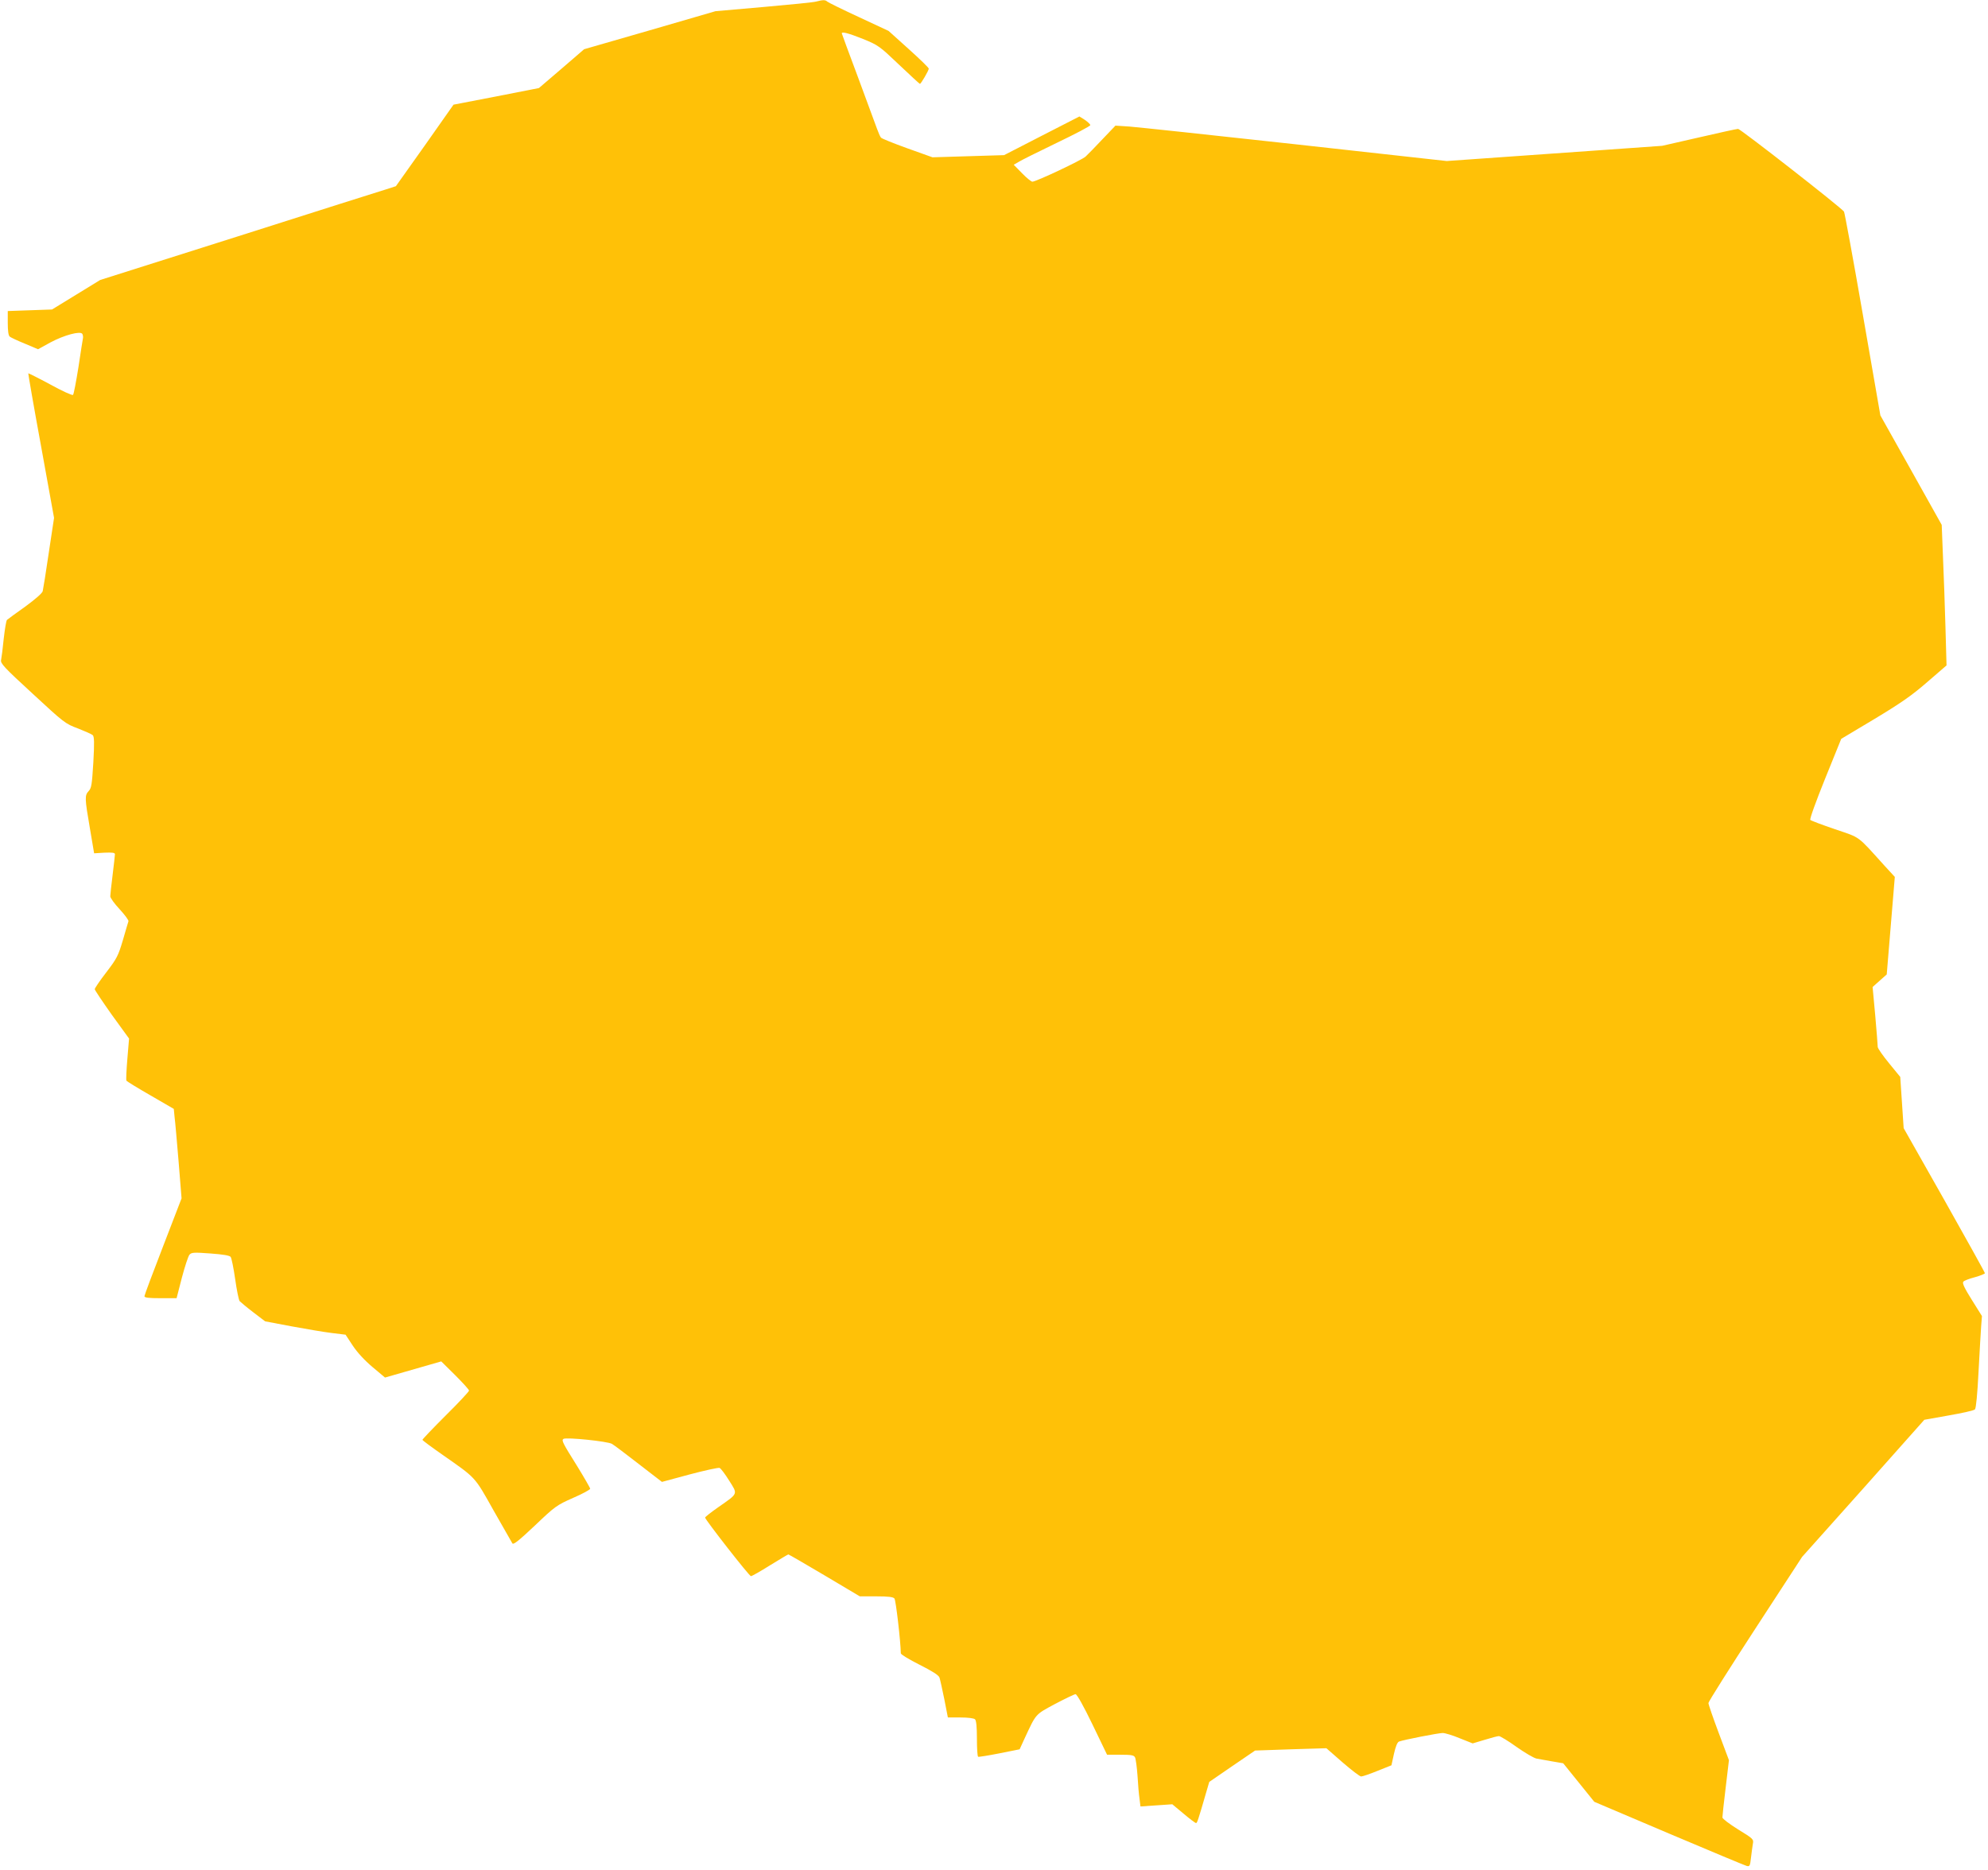
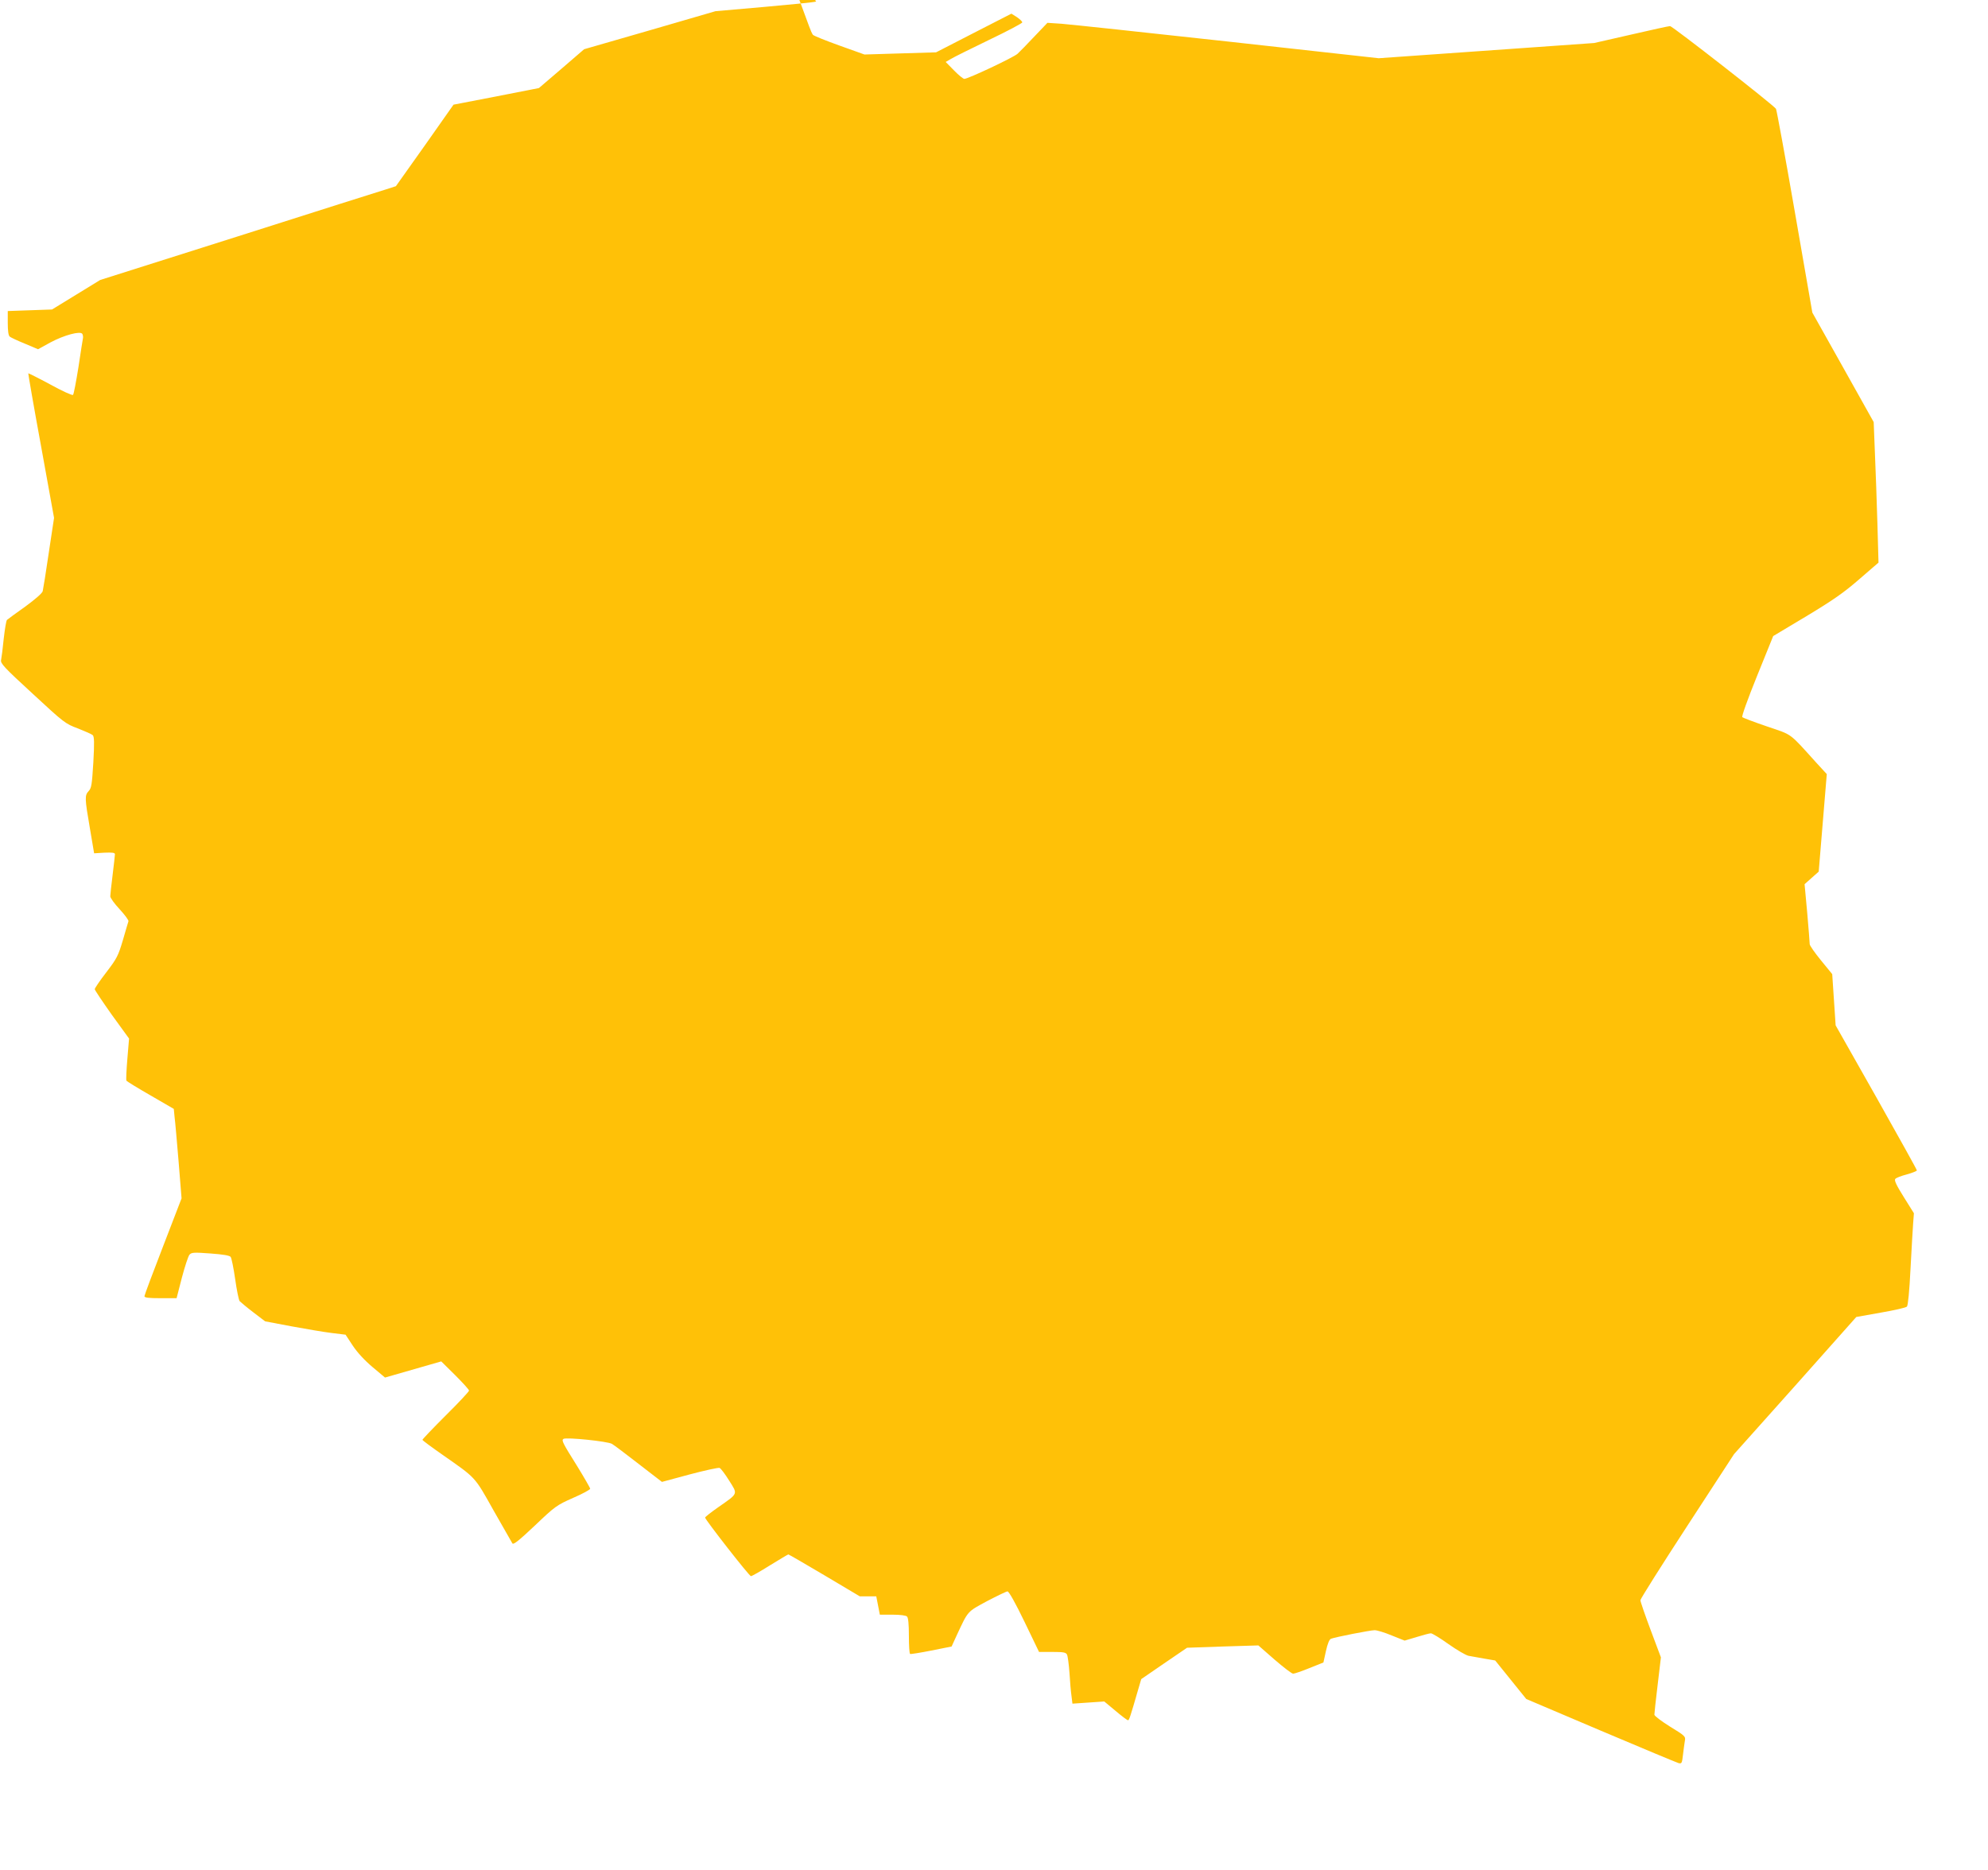
<svg xmlns="http://www.w3.org/2000/svg" version="1.0" width="1280pt" height="1204pt" viewBox="0 0 1280 1204" preserveAspectRatio="xMidYMid meet">
  <g transform="translate(0,1204) scale(0.1,-0.1)" fill="#ffc107" stroke="none">
-     <path d="M5255 12030 c-16 -5 -169 -20 -339 -35 l-309 -27 -423 -123 -423 -122 -145 -125 -146 -125 -275 -54 -275 -53 -185 -263 -186 -262 -62 -20 c-34 -10 -462 -146 -952 -302 l-890 -282 -155 -95 -155 -95 -142 -5 -143 -5 0 -77 c0 -50 4 -81 13 -88 6 -5 50 -26 97 -45 l85 -36 80 44 c88 47 192 75 205 55 4 -7 6 -20 4 -29 -2 -9 -15 -92 -29 -186 -15 -93 -30 -174 -35 -178 -4 -5 -70 25 -146 67 -76 41 -140 73 -142 72 -1 -2 35 -212 82 -467 l84 -464 -34 -225 c-18 -124 -36 -235 -39 -247 -3 -13 -48 -52 -112 -99 -60 -42 -112 -81 -118 -86 -5 -4 -14 -59 -21 -121 -6 -61 -14 -123 -17 -137 -5 -22 18 -47 203 -217 203 -188 211 -194 292 -224 45 -18 89 -37 95 -43 10 -9 11 -48 4 -175 -9 -144 -12 -166 -30 -185 -26 -28 -26 -45 8 -241 l27 -160 67 4 c51 2 67 0 67 -10 0 -8 -7 -68 -15 -134 -8 -65 -15 -127 -15 -137 0 -10 27 -48 61 -84 33 -36 59 -71 56 -77 -2 -7 -19 -61 -36 -122 -30 -101 -39 -118 -107 -207 -41 -53 -74 -102 -74 -108 0 -6 50 -80 110 -165 l111 -153 -11 -131 c-6 -72 -9 -135 -6 -140 3 -5 73 -48 155 -95 l150 -87 5 -52 c4 -28 15 -158 26 -288 l19 -236 -119 -309 c-66 -170 -120 -315 -120 -321 0 -10 27 -13 104 -13 l103 0 34 132 c19 72 41 139 49 148 13 15 28 16 135 8 82 -6 123 -13 130 -22 6 -8 19 -72 29 -142 10 -71 23 -135 29 -143 7 -7 46 -40 88 -72 l76 -58 169 -32 c93 -17 209 -37 259 -43 l90 -11 46 -70 c29 -44 76 -95 127 -138 l81 -68 181 52 181 52 90 -89 c49 -49 89 -93 89 -99 0 -6 -67 -78 -150 -160 -82 -82 -150 -153 -150 -157 0 -4 60 -48 133 -99 214 -150 201 -135 325 -356 62 -109 116 -204 121 -212 7 -10 41 17 145 115 130 124 140 131 246 178 60 26 110 53 110 59 0 5 -38 71 -84 146 -94 150 -102 166 -88 175 19 12 286 -16 312 -32 14 -8 92 -67 173 -130 l149 -115 178 48 c98 26 185 45 193 42 8 -3 36 -40 62 -82 56 -89 60 -80 -69 -170 -47 -33 -86 -63 -86 -68 0 -13 284 -377 295 -377 6 0 61 31 123 70 62 38 115 70 118 70 3 0 108 -61 233 -135 l227 -135 106 0 c78 0 109 -4 117 -14 9 -10 40 -277 41 -353 0 -7 54 -40 120 -73 83 -42 123 -67 129 -83 4 -12 18 -75 31 -139 l23 -118 81 0 c51 0 87 -5 94 -12 8 -8 12 -50 12 -124 0 -62 3 -115 8 -117 4 -2 66 8 137 22 l130 26 32 70 c76 163 67 152 196 222 65 34 125 63 132 63 9 0 52 -77 109 -195 l94 -195 86 0 c71 0 87 -3 94 -17 5 -10 12 -63 16 -118 3 -55 9 -122 13 -149 l6 -49 102 7 103 7 72 -60 c40 -34 76 -61 81 -61 7 0 14 21 63 190 l22 75 147 101 148 101 230 8 229 7 104 -91 c58 -50 111 -91 120 -91 9 0 56 16 105 36 l90 36 16 73 c11 49 22 76 33 80 29 11 253 55 281 55 15 0 65 -15 110 -34 l83 -33 77 23 c42 13 83 24 92 24 8 0 60 -31 114 -70 54 -38 112 -72 129 -75 17 -3 62 -11 101 -18 l70 -12 100 -124 100 -124 480 -204 c264 -112 490 -206 501 -209 20 -5 22 0 28 53 4 32 9 72 12 89 6 30 3 33 -95 93 -56 35 -101 69 -101 77 0 8 9 95 21 192 l21 177 -66 176 c-36 96 -66 183 -66 192 0 9 136 224 302 479 l301 462 394 441 393 442 157 28 c87 15 163 32 169 39 7 7 16 101 23 241 7 127 14 259 17 295 l5 65 -65 104 c-47 75 -63 108 -55 117 5 7 39 20 74 29 36 10 65 22 65 26 0 5 -118 217 -261 471 l-262 463 -11 165 -11 165 -72 88 c-40 49 -73 96 -73 105 0 9 -7 100 -16 202 l-17 184 46 41 45 40 26 314 26 314 -68 74 c-178 197 -150 176 -317 233 -82 28 -154 55 -159 60 -5 5 34 114 95 265 l104 257 214 128 c171 103 240 151 339 237 l125 108 -7 250 c-4 138 -11 341 -16 452 l-8 203 -197 352 -198 353 -113 650 c-62 358 -117 655 -121 662 -16 25 -667 533 -682 533 -9 0 -122 -25 -252 -55 l-237 -54 -438 -31 c-242 -17 -554 -39 -694 -49 l-255 -18 -975 108 c-536 59 -1016 110 -1067 114 l-91 6 -84 -88 c-45 -48 -94 -98 -108 -111 -24 -23 -319 -162 -343 -162 -7 0 -37 24 -66 54 l-54 55 31 18 c17 11 128 66 246 123 119 57 216 108 216 114 0 6 -16 21 -35 34 l-35 22 -242 -124 -243 -125 -231 -7 -230 -7 -162 58 c-89 32 -166 63 -170 69 -5 6 -16 31 -25 56 -9 25 -63 172 -121 328 -58 155 -106 285 -106 287 0 13 44 1 137 -36 98 -40 106 -46 231 -165 72 -68 132 -124 135 -124 7 0 57 86 57 98 0 6 -58 62 -129 126 l-130 117 -193 90 c-106 49 -197 94 -202 99 -12 12 -29 11 -71 0z" />
+     <path d="M5255 12030 c-16 -5 -169 -20 -339 -35 l-309 -27 -423 -123 -423 -122 -145 -125 -146 -125 -275 -54 -275 -53 -185 -263 -186 -262 -62 -20 c-34 -10 -462 -146 -952 -302 l-890 -282 -155 -95 -155 -95 -142 -5 -143 -5 0 -77 c0 -50 4 -81 13 -88 6 -5 50 -26 97 -45 l85 -36 80 44 c88 47 192 75 205 55 4 -7 6 -20 4 -29 -2 -9 -15 -92 -29 -186 -15 -93 -30 -174 -35 -178 -4 -5 -70 25 -146 67 -76 41 -140 73 -142 72 -1 -2 35 -212 82 -467 l84 -464 -34 -225 c-18 -124 -36 -235 -39 -247 -3 -13 -48 -52 -112 -99 -60 -42 -112 -81 -118 -86 -5 -4 -14 -59 -21 -121 -6 -61 -14 -123 -17 -137 -5 -22 18 -47 203 -217 203 -188 211 -194 292 -224 45 -18 89 -37 95 -43 10 -9 11 -48 4 -175 -9 -144 -12 -166 -30 -185 -26 -28 -26 -45 8 -241 l27 -160 67 4 c51 2 67 0 67 -10 0 -8 -7 -68 -15 -134 -8 -65 -15 -127 -15 -137 0 -10 27 -48 61 -84 33 -36 59 -71 56 -77 -2 -7 -19 -61 -36 -122 -30 -101 -39 -118 -107 -207 -41 -53 -74 -102 -74 -108 0 -6 50 -80 110 -165 l111 -153 -11 -131 c-6 -72 -9 -135 -6 -140 3 -5 73 -48 155 -95 l150 -87 5 -52 c4 -28 15 -158 26 -288 l19 -236 -119 -309 c-66 -170 -120 -315 -120 -321 0 -10 27 -13 104 -13 l103 0 34 132 c19 72 41 139 49 148 13 15 28 16 135 8 82 -6 123 -13 130 -22 6 -8 19 -72 29 -142 10 -71 23 -135 29 -143 7 -7 46 -40 88 -72 l76 -58 169 -32 c93 -17 209 -37 259 -43 l90 -11 46 -70 c29 -44 76 -95 127 -138 l81 -68 181 52 181 52 90 -89 c49 -49 89 -93 89 -99 0 -6 -67 -78 -150 -160 -82 -82 -150 -153 -150 -157 0 -4 60 -48 133 -99 214 -150 201 -135 325 -356 62 -109 116 -204 121 -212 7 -10 41 17 145 115 130 124 140 131 246 178 60 26 110 53 110 59 0 5 -38 71 -84 146 -94 150 -102 166 -88 175 19 12 286 -16 312 -32 14 -8 92 -67 173 -130 l149 -115 178 48 c98 26 185 45 193 42 8 -3 36 -40 62 -82 56 -89 60 -80 -69 -170 -47 -33 -86 -63 -86 -68 0 -13 284 -377 295 -377 6 0 61 31 123 70 62 38 115 70 118 70 3 0 108 -61 233 -135 l227 -135 106 0 l23 -118 81 0 c51 0 87 -5 94 -12 8 -8 12 -50 12 -124 0 -62 3 -115 8 -117 4 -2 66 8 137 22 l130 26 32 70 c76 163 67 152 196 222 65 34 125 63 132 63 9 0 52 -77 109 -195 l94 -195 86 0 c71 0 87 -3 94 -17 5 -10 12 -63 16 -118 3 -55 9 -122 13 -149 l6 -49 102 7 103 7 72 -60 c40 -34 76 -61 81 -61 7 0 14 21 63 190 l22 75 147 101 148 101 230 8 229 7 104 -91 c58 -50 111 -91 120 -91 9 0 56 16 105 36 l90 36 16 73 c11 49 22 76 33 80 29 11 253 55 281 55 15 0 65 -15 110 -34 l83 -33 77 23 c42 13 83 24 92 24 8 0 60 -31 114 -70 54 -38 112 -72 129 -75 17 -3 62 -11 101 -18 l70 -12 100 -124 100 -124 480 -204 c264 -112 490 -206 501 -209 20 -5 22 0 28 53 4 32 9 72 12 89 6 30 3 33 -95 93 -56 35 -101 69 -101 77 0 8 9 95 21 192 l21 177 -66 176 c-36 96 -66 183 -66 192 0 9 136 224 302 479 l301 462 394 441 393 442 157 28 c87 15 163 32 169 39 7 7 16 101 23 241 7 127 14 259 17 295 l5 65 -65 104 c-47 75 -63 108 -55 117 5 7 39 20 74 29 36 10 65 22 65 26 0 5 -118 217 -261 471 l-262 463 -11 165 -11 165 -72 88 c-40 49 -73 96 -73 105 0 9 -7 100 -16 202 l-17 184 46 41 45 40 26 314 26 314 -68 74 c-178 197 -150 176 -317 233 -82 28 -154 55 -159 60 -5 5 34 114 95 265 l104 257 214 128 c171 103 240 151 339 237 l125 108 -7 250 c-4 138 -11 341 -16 452 l-8 203 -197 352 -198 353 -113 650 c-62 358 -117 655 -121 662 -16 25 -667 533 -682 533 -9 0 -122 -25 -252 -55 l-237 -54 -438 -31 c-242 -17 -554 -39 -694 -49 l-255 -18 -975 108 c-536 59 -1016 110 -1067 114 l-91 6 -84 -88 c-45 -48 -94 -98 -108 -111 -24 -23 -319 -162 -343 -162 -7 0 -37 24 -66 54 l-54 55 31 18 c17 11 128 66 246 123 119 57 216 108 216 114 0 6 -16 21 -35 34 l-35 22 -242 -124 -243 -125 -231 -7 -230 -7 -162 58 c-89 32 -166 63 -170 69 -5 6 -16 31 -25 56 -9 25 -63 172 -121 328 -58 155 -106 285 -106 287 0 13 44 1 137 -36 98 -40 106 -46 231 -165 72 -68 132 -124 135 -124 7 0 57 86 57 98 0 6 -58 62 -129 126 l-130 117 -193 90 c-106 49 -197 94 -202 99 -12 12 -29 11 -71 0z" />
  </g>
</svg>